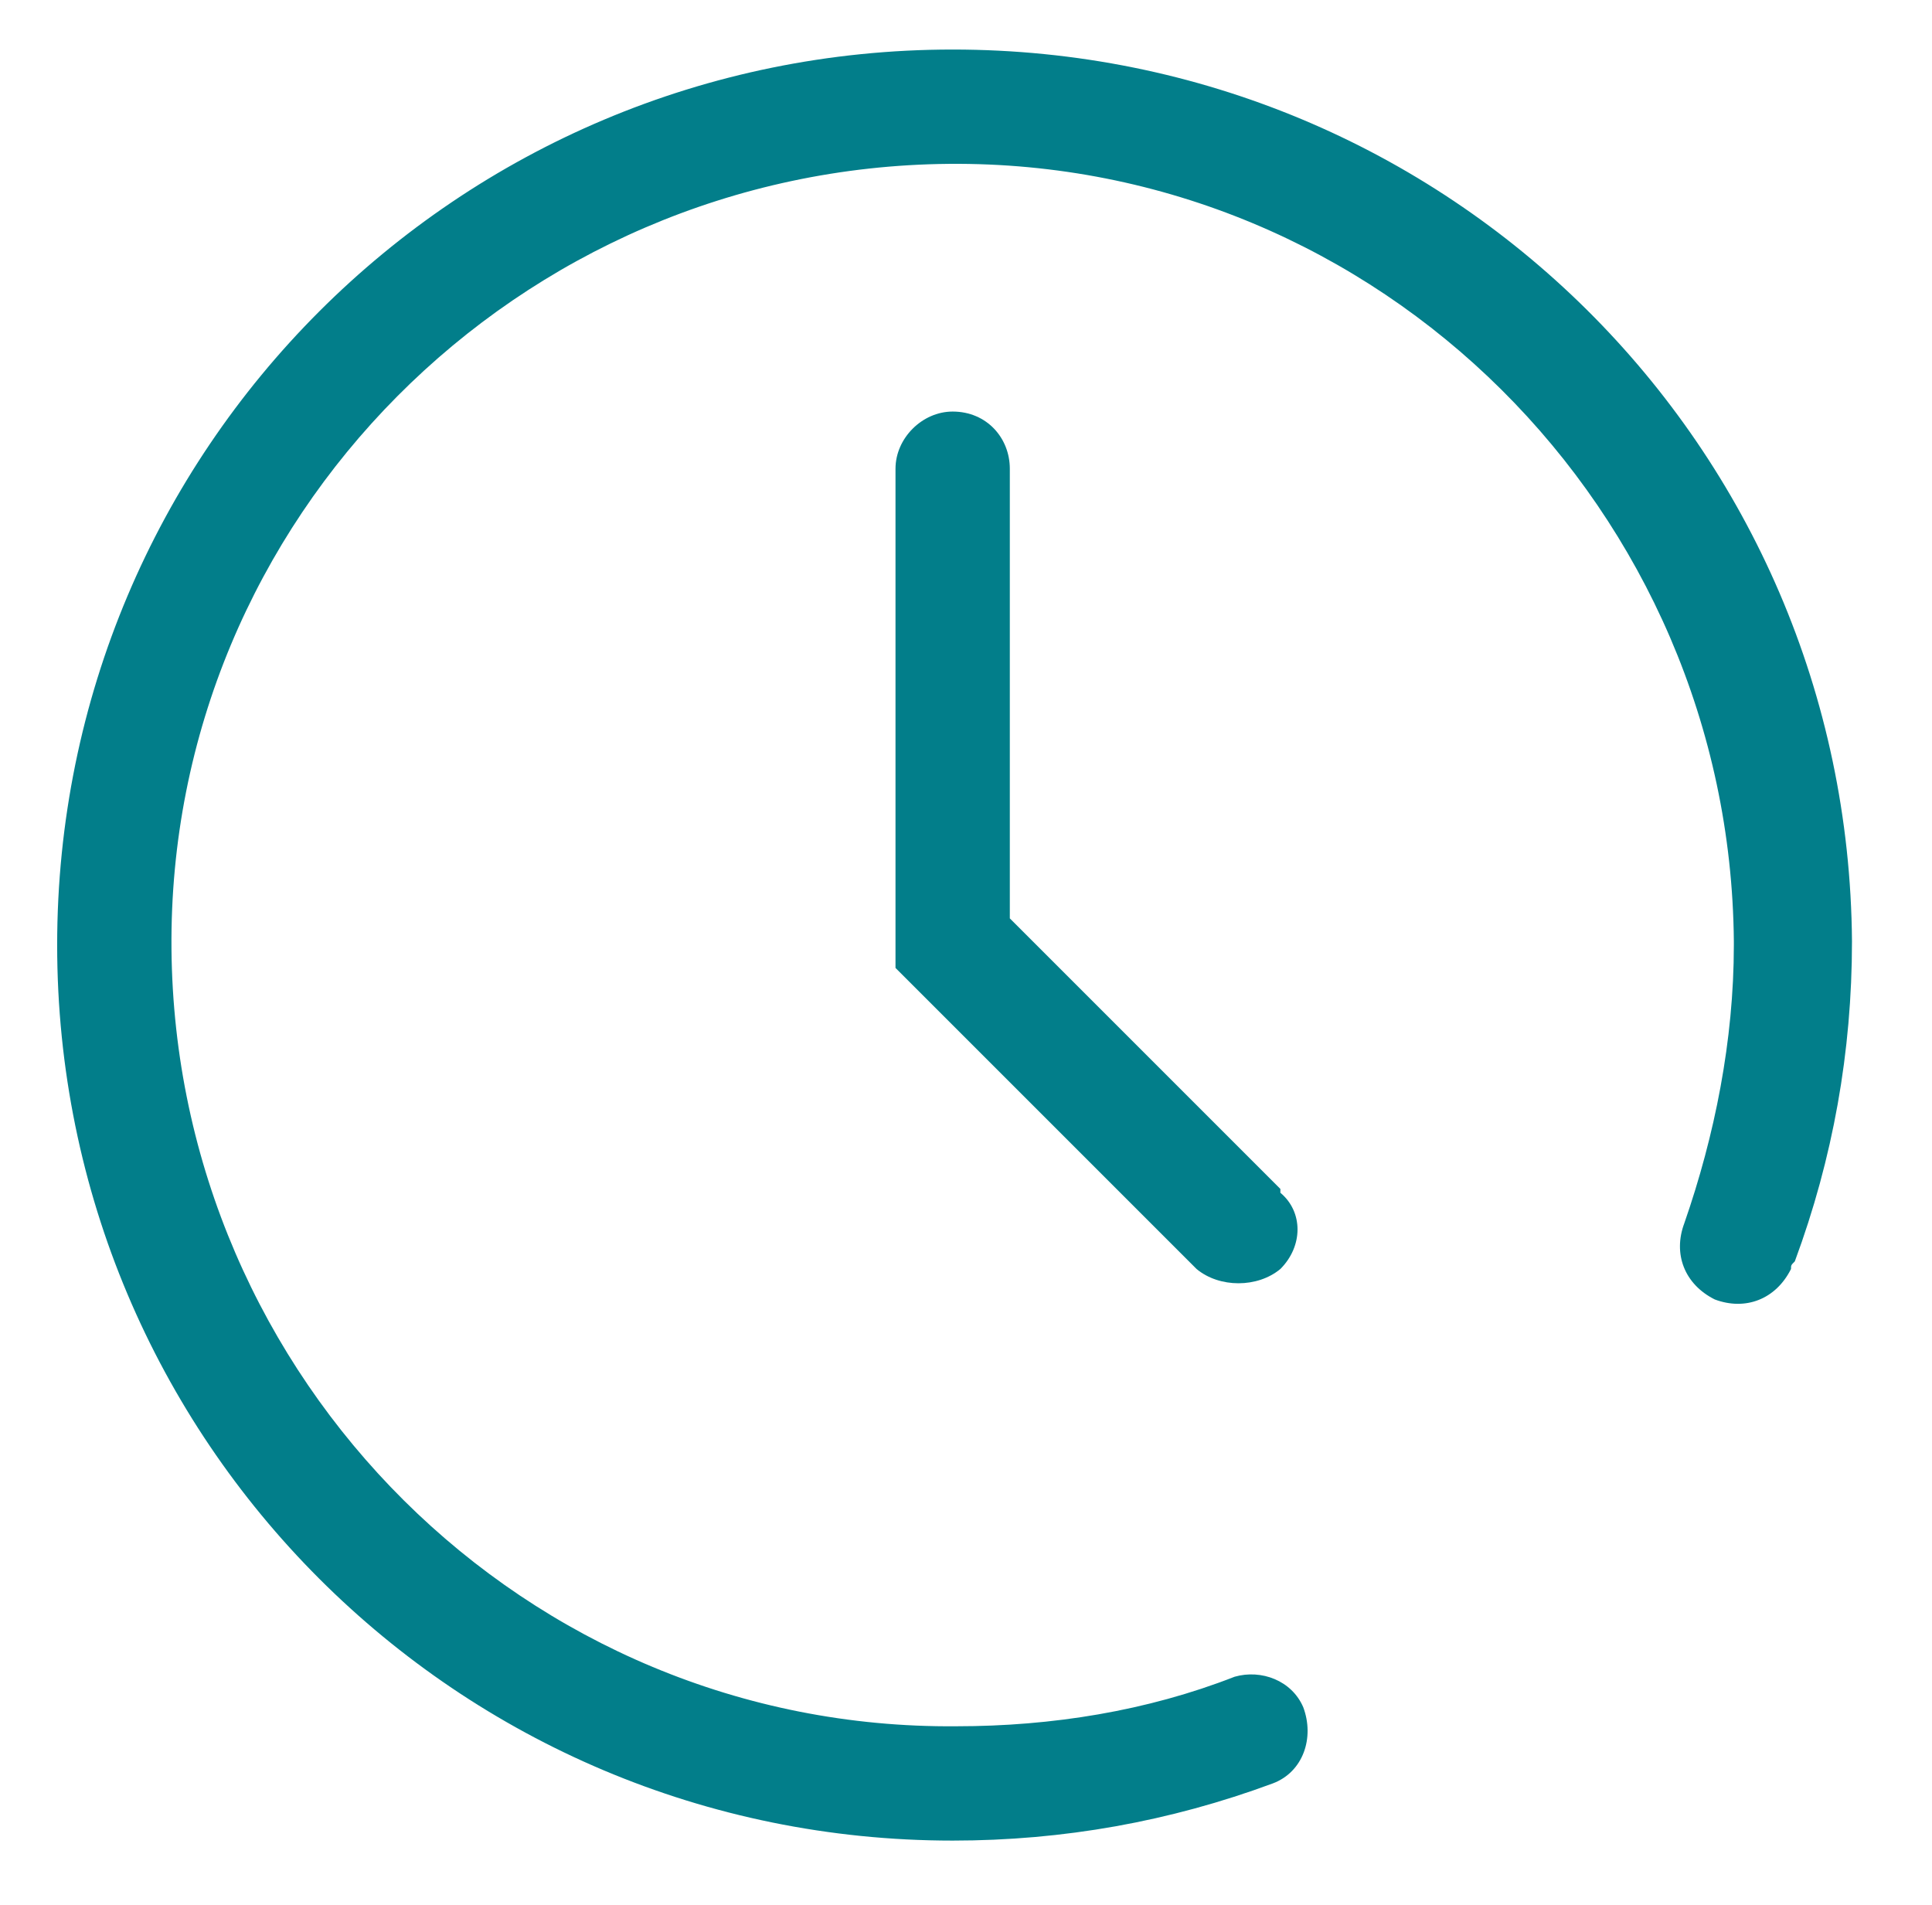
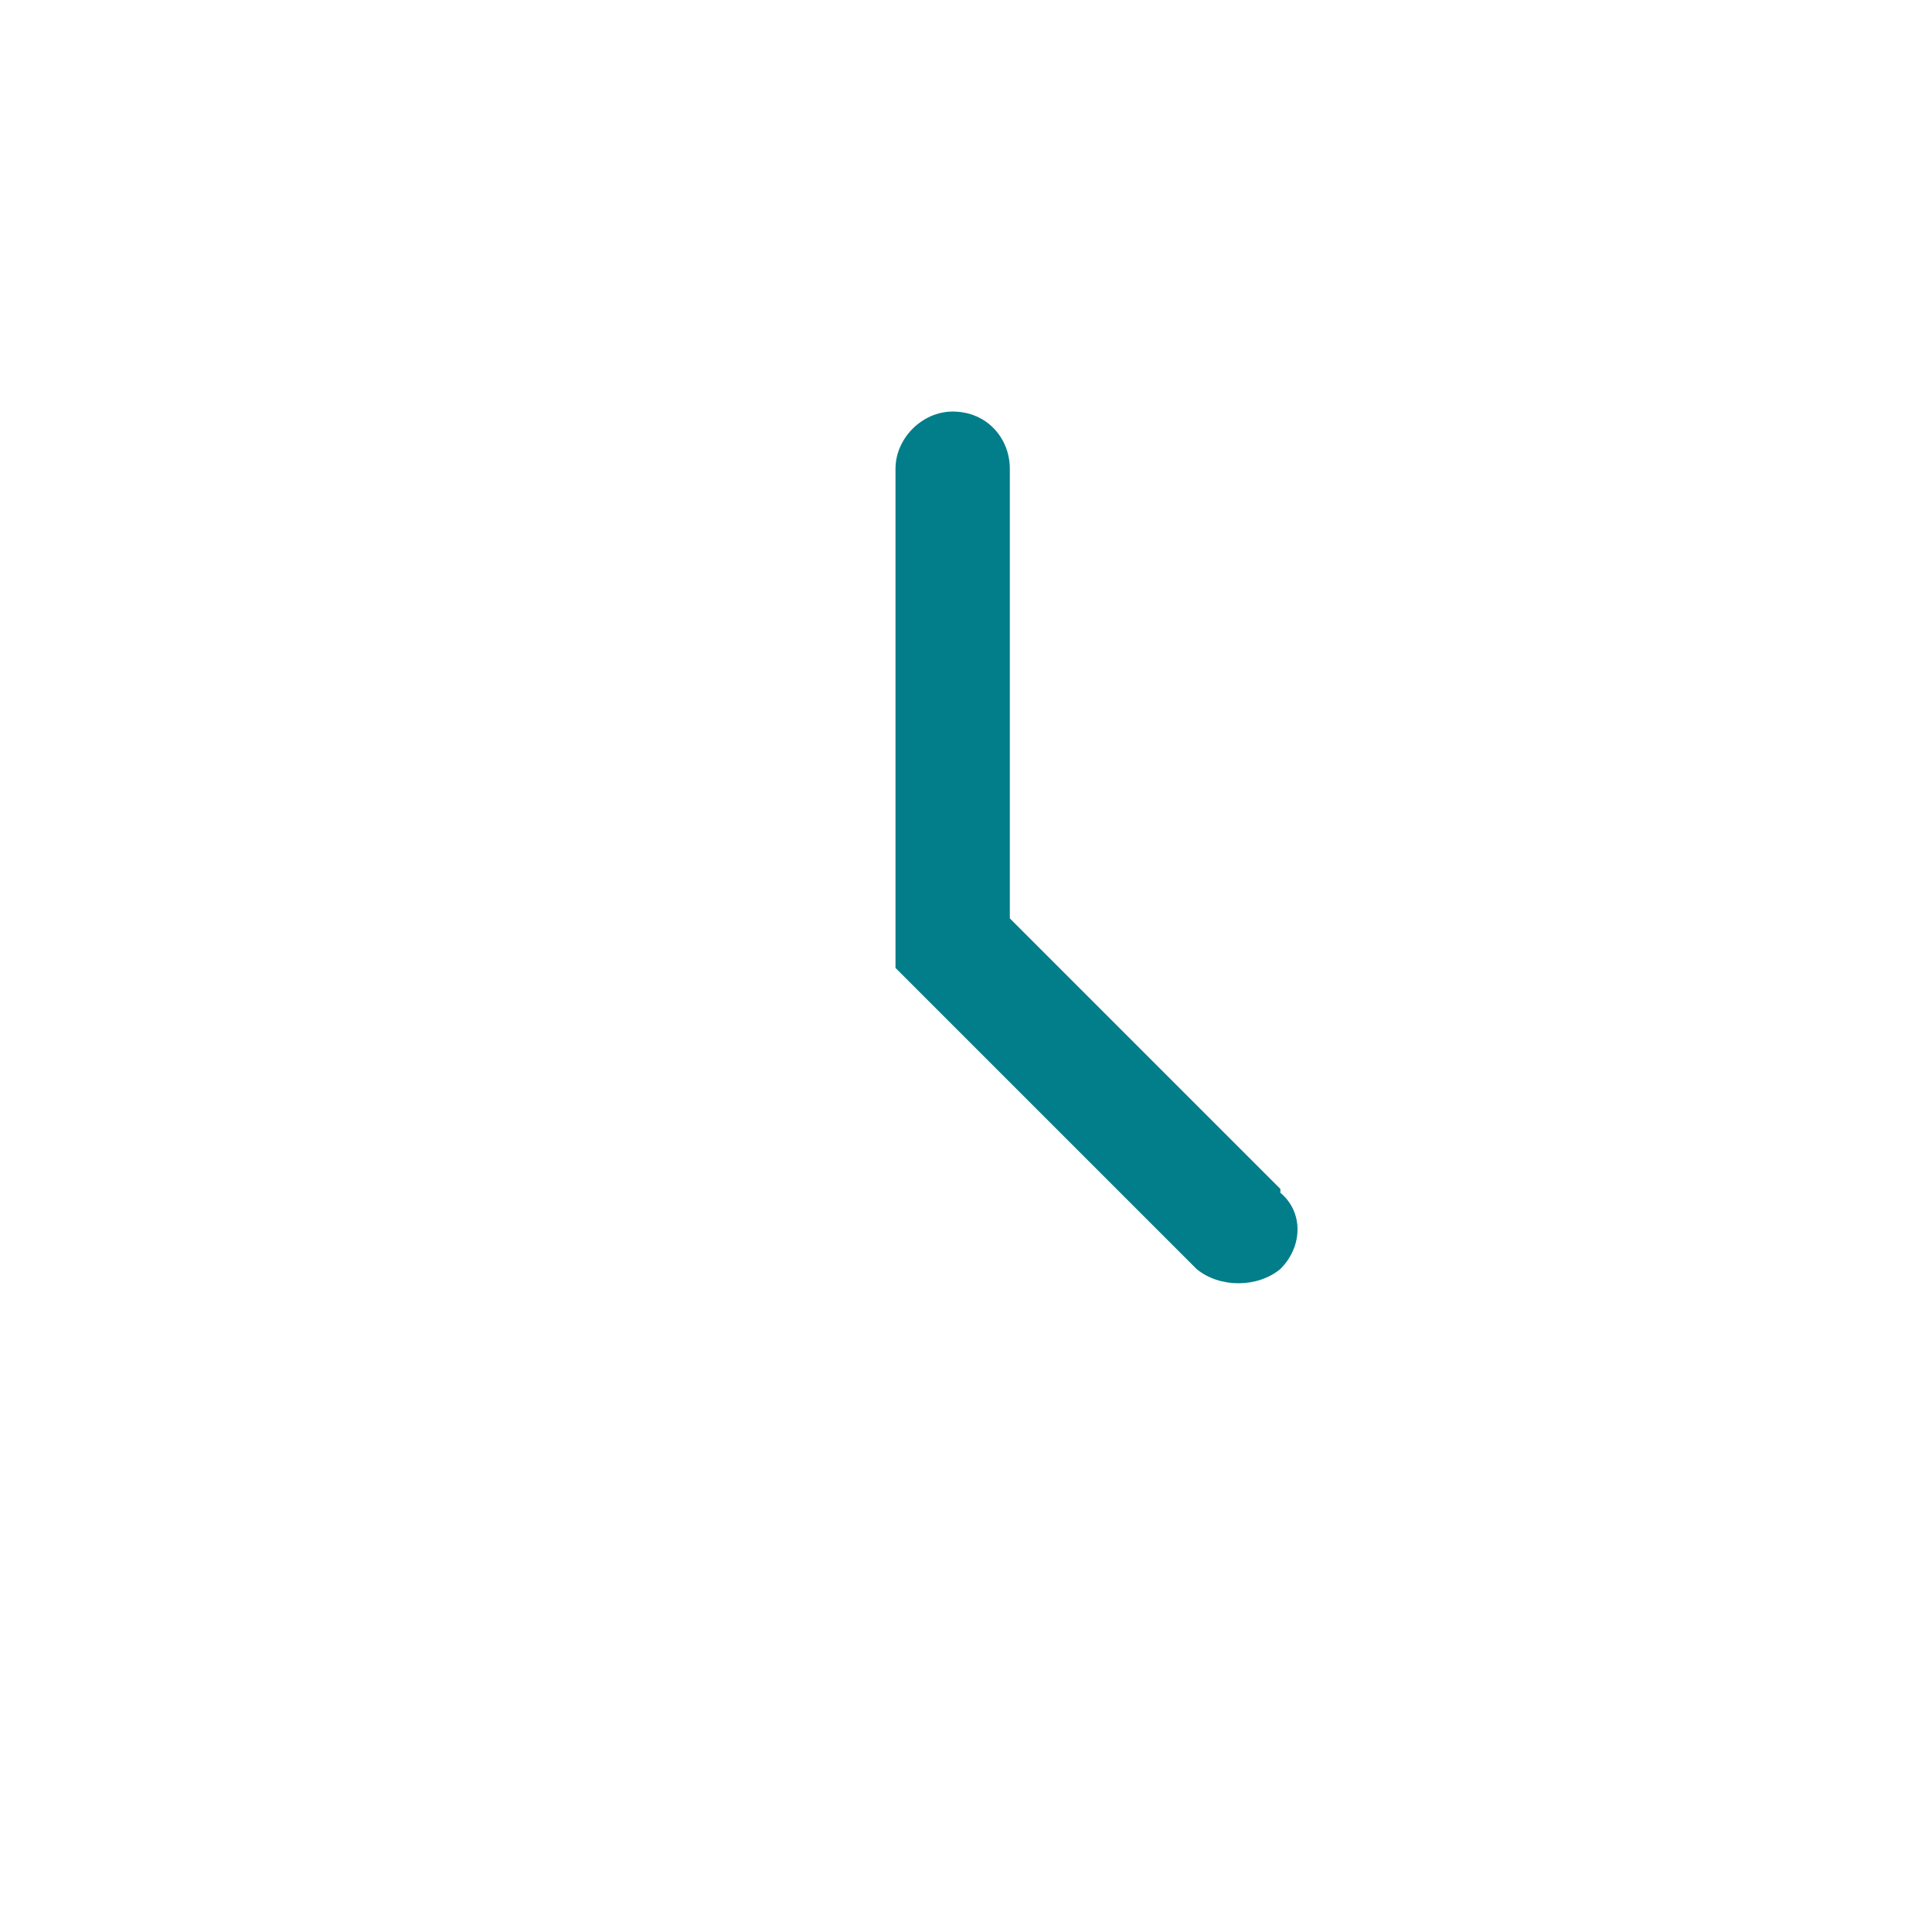
<svg xmlns="http://www.w3.org/2000/svg" version="1.1" id="Capa_1" x="0px" y="0px" viewBox="0 0 50.7 50" style="enable-background:new 0 0 50.7 50;" xml:space="preserve">
  <style type="text/css">
	.st0{fill:#027E8A;}
</style>
-   <path class="st0" d="M25,1.3C12,1.3,1.5,11.8,1.5,24.8S12,48.3,25,48.3c2.9,0,5.7-0.5,8.4-1.5c0.8-0.3,1.1-1.2,0.8-2  c-0.3-0.7-1.1-1-1.8-0.8c-2.3,0.9-4.8,1.3-7.3,1.3C13.8,45.4,4.6,36.2,4.5,24.9S13.6,4.4,24.9,4.3s20.5,9.1,20.6,20.4v0.1  c0,2.5-0.5,5-1.3,7.3c-0.3,0.8,0,1.6,0.8,2c0.8,0.3,1.6,0,2-0.8c0-0.1,0-0.1,0.1-0.2c1-2.7,1.5-5.5,1.5-8.4C48.5,11.7,38,1.3,25,1.3  L25,1.3z" />
  <path class="st0" d="M25,10.8c-0.8,0-1.5,0.7-1.5,1.5v13.1l7.9,7.9c0.6,0.5,1.6,0.5,2.2,0c0.6-0.6,0.6-1.5,0-2c0,0,0,0,0-0.1  l-7.1-7.1V12.3C26.5,11.5,25.9,10.8,25,10.8L25,10.8z" />
</svg>